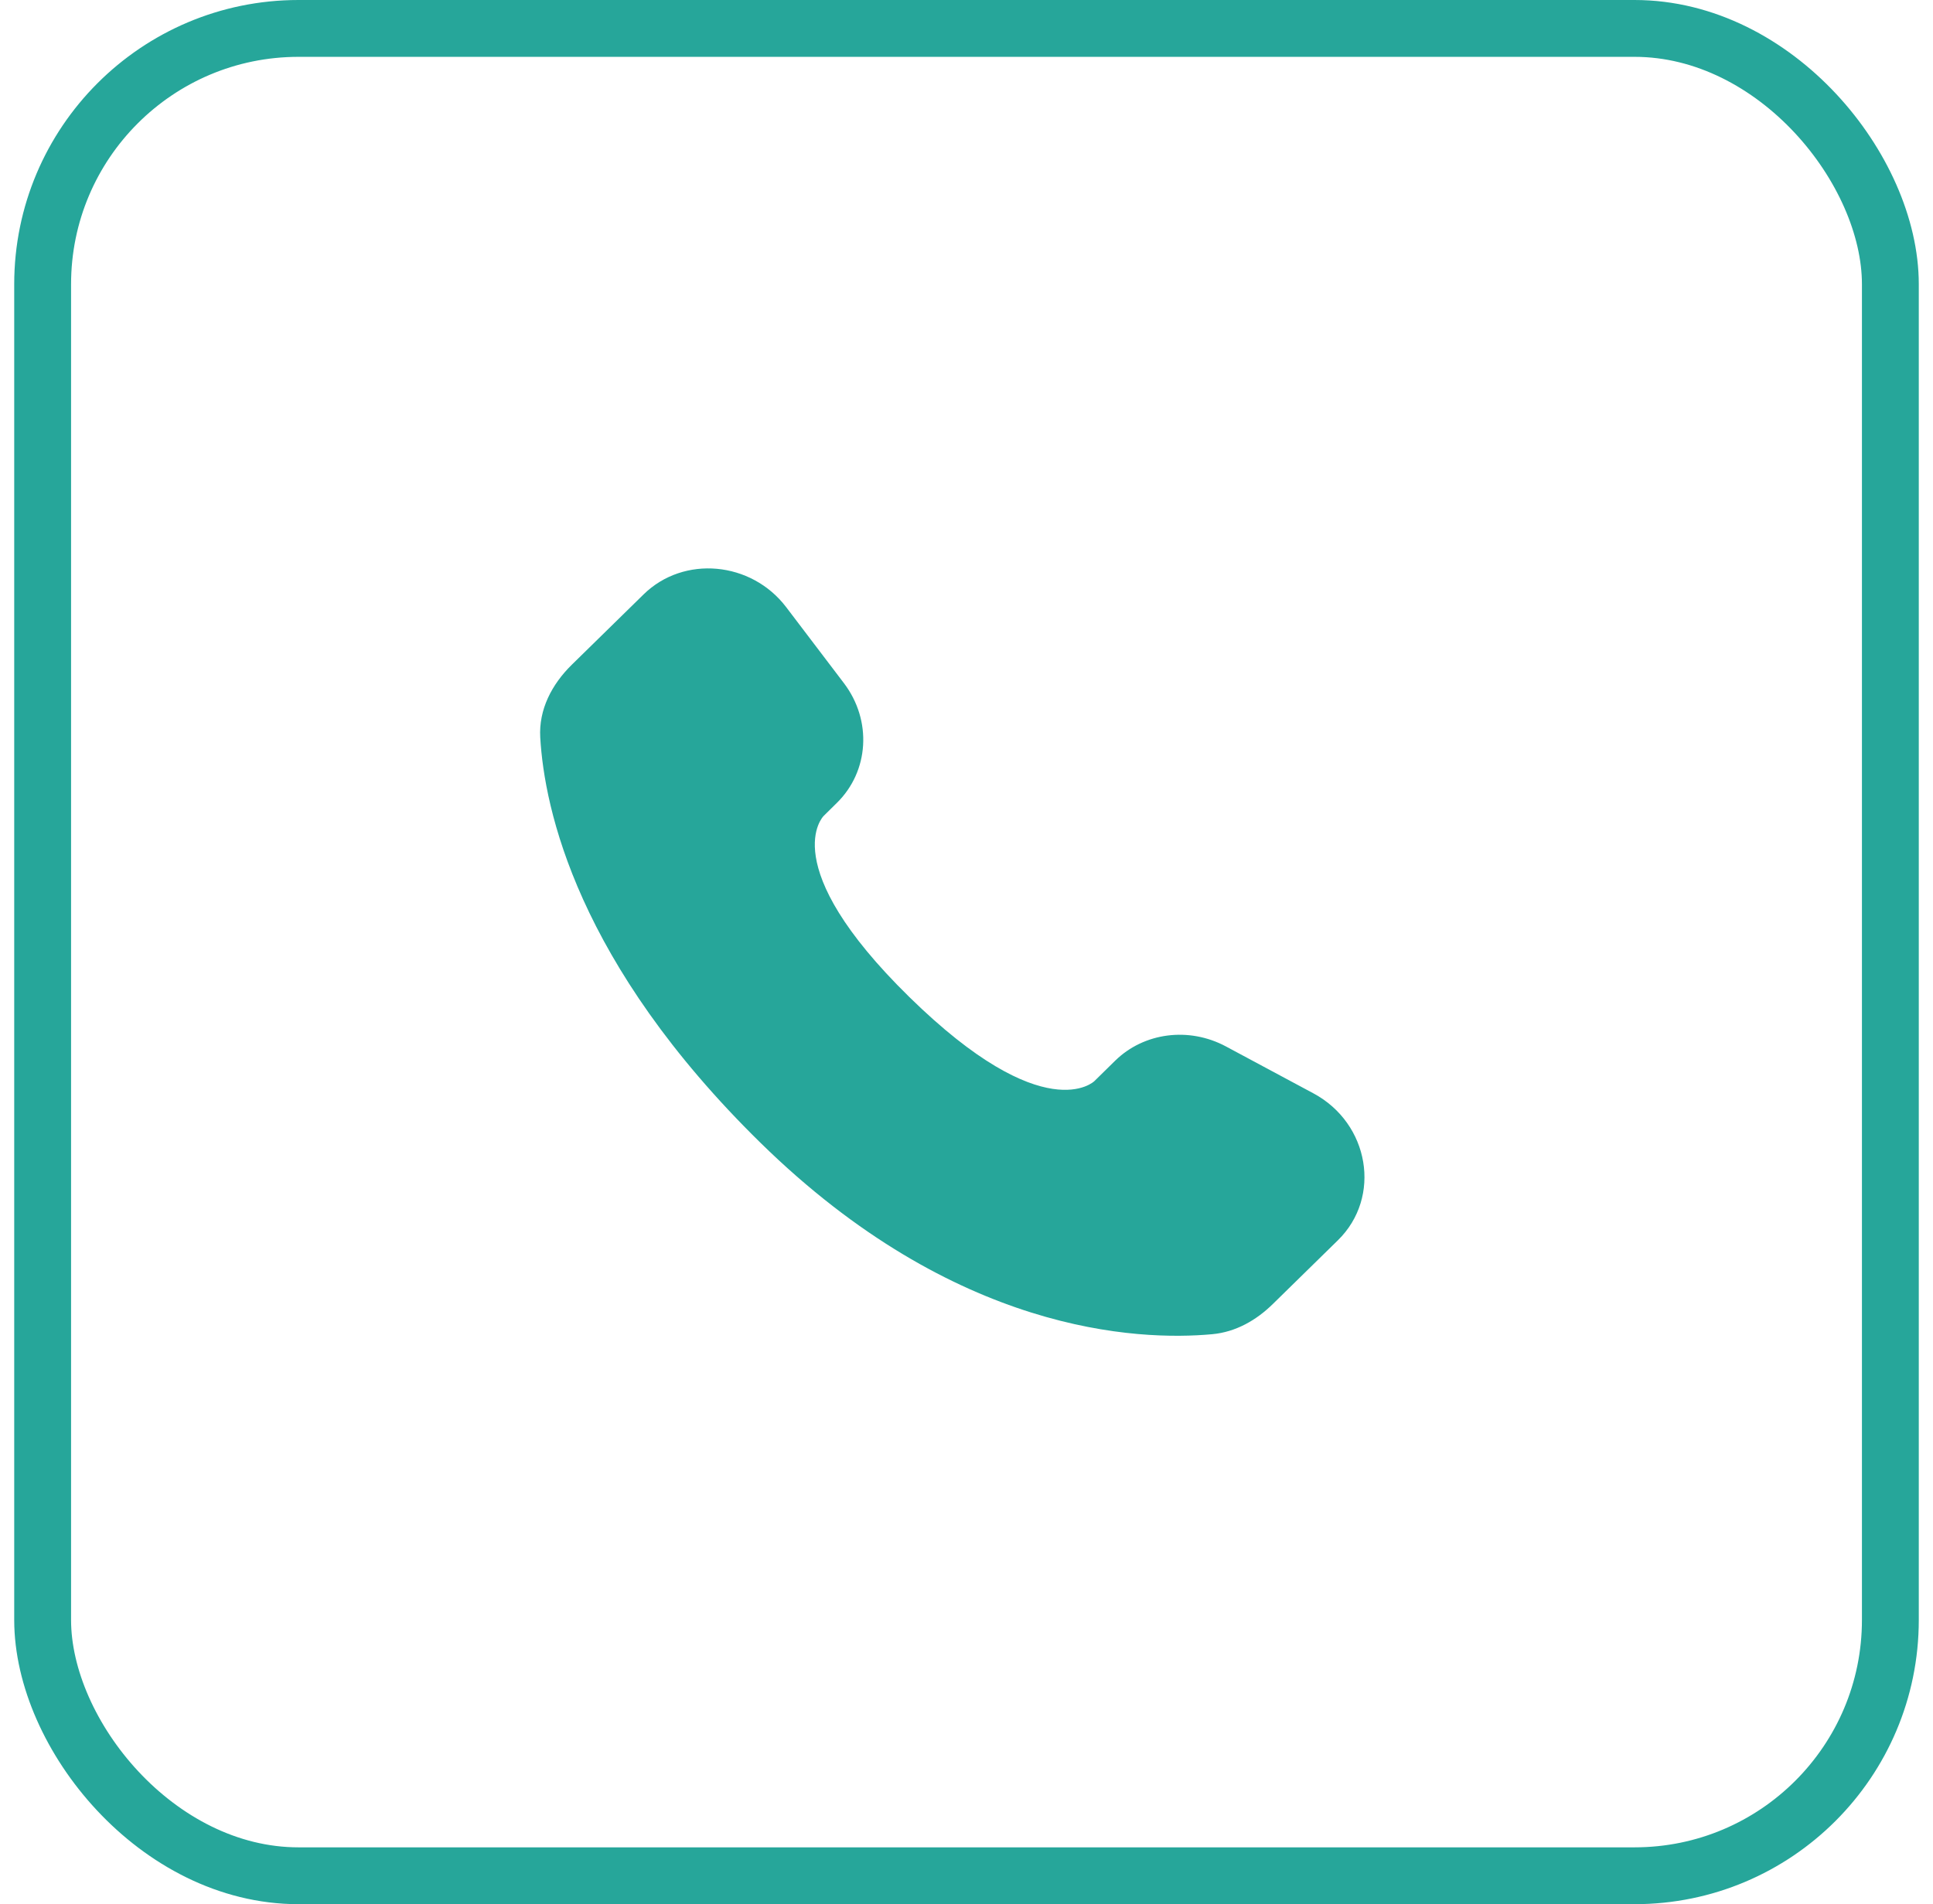
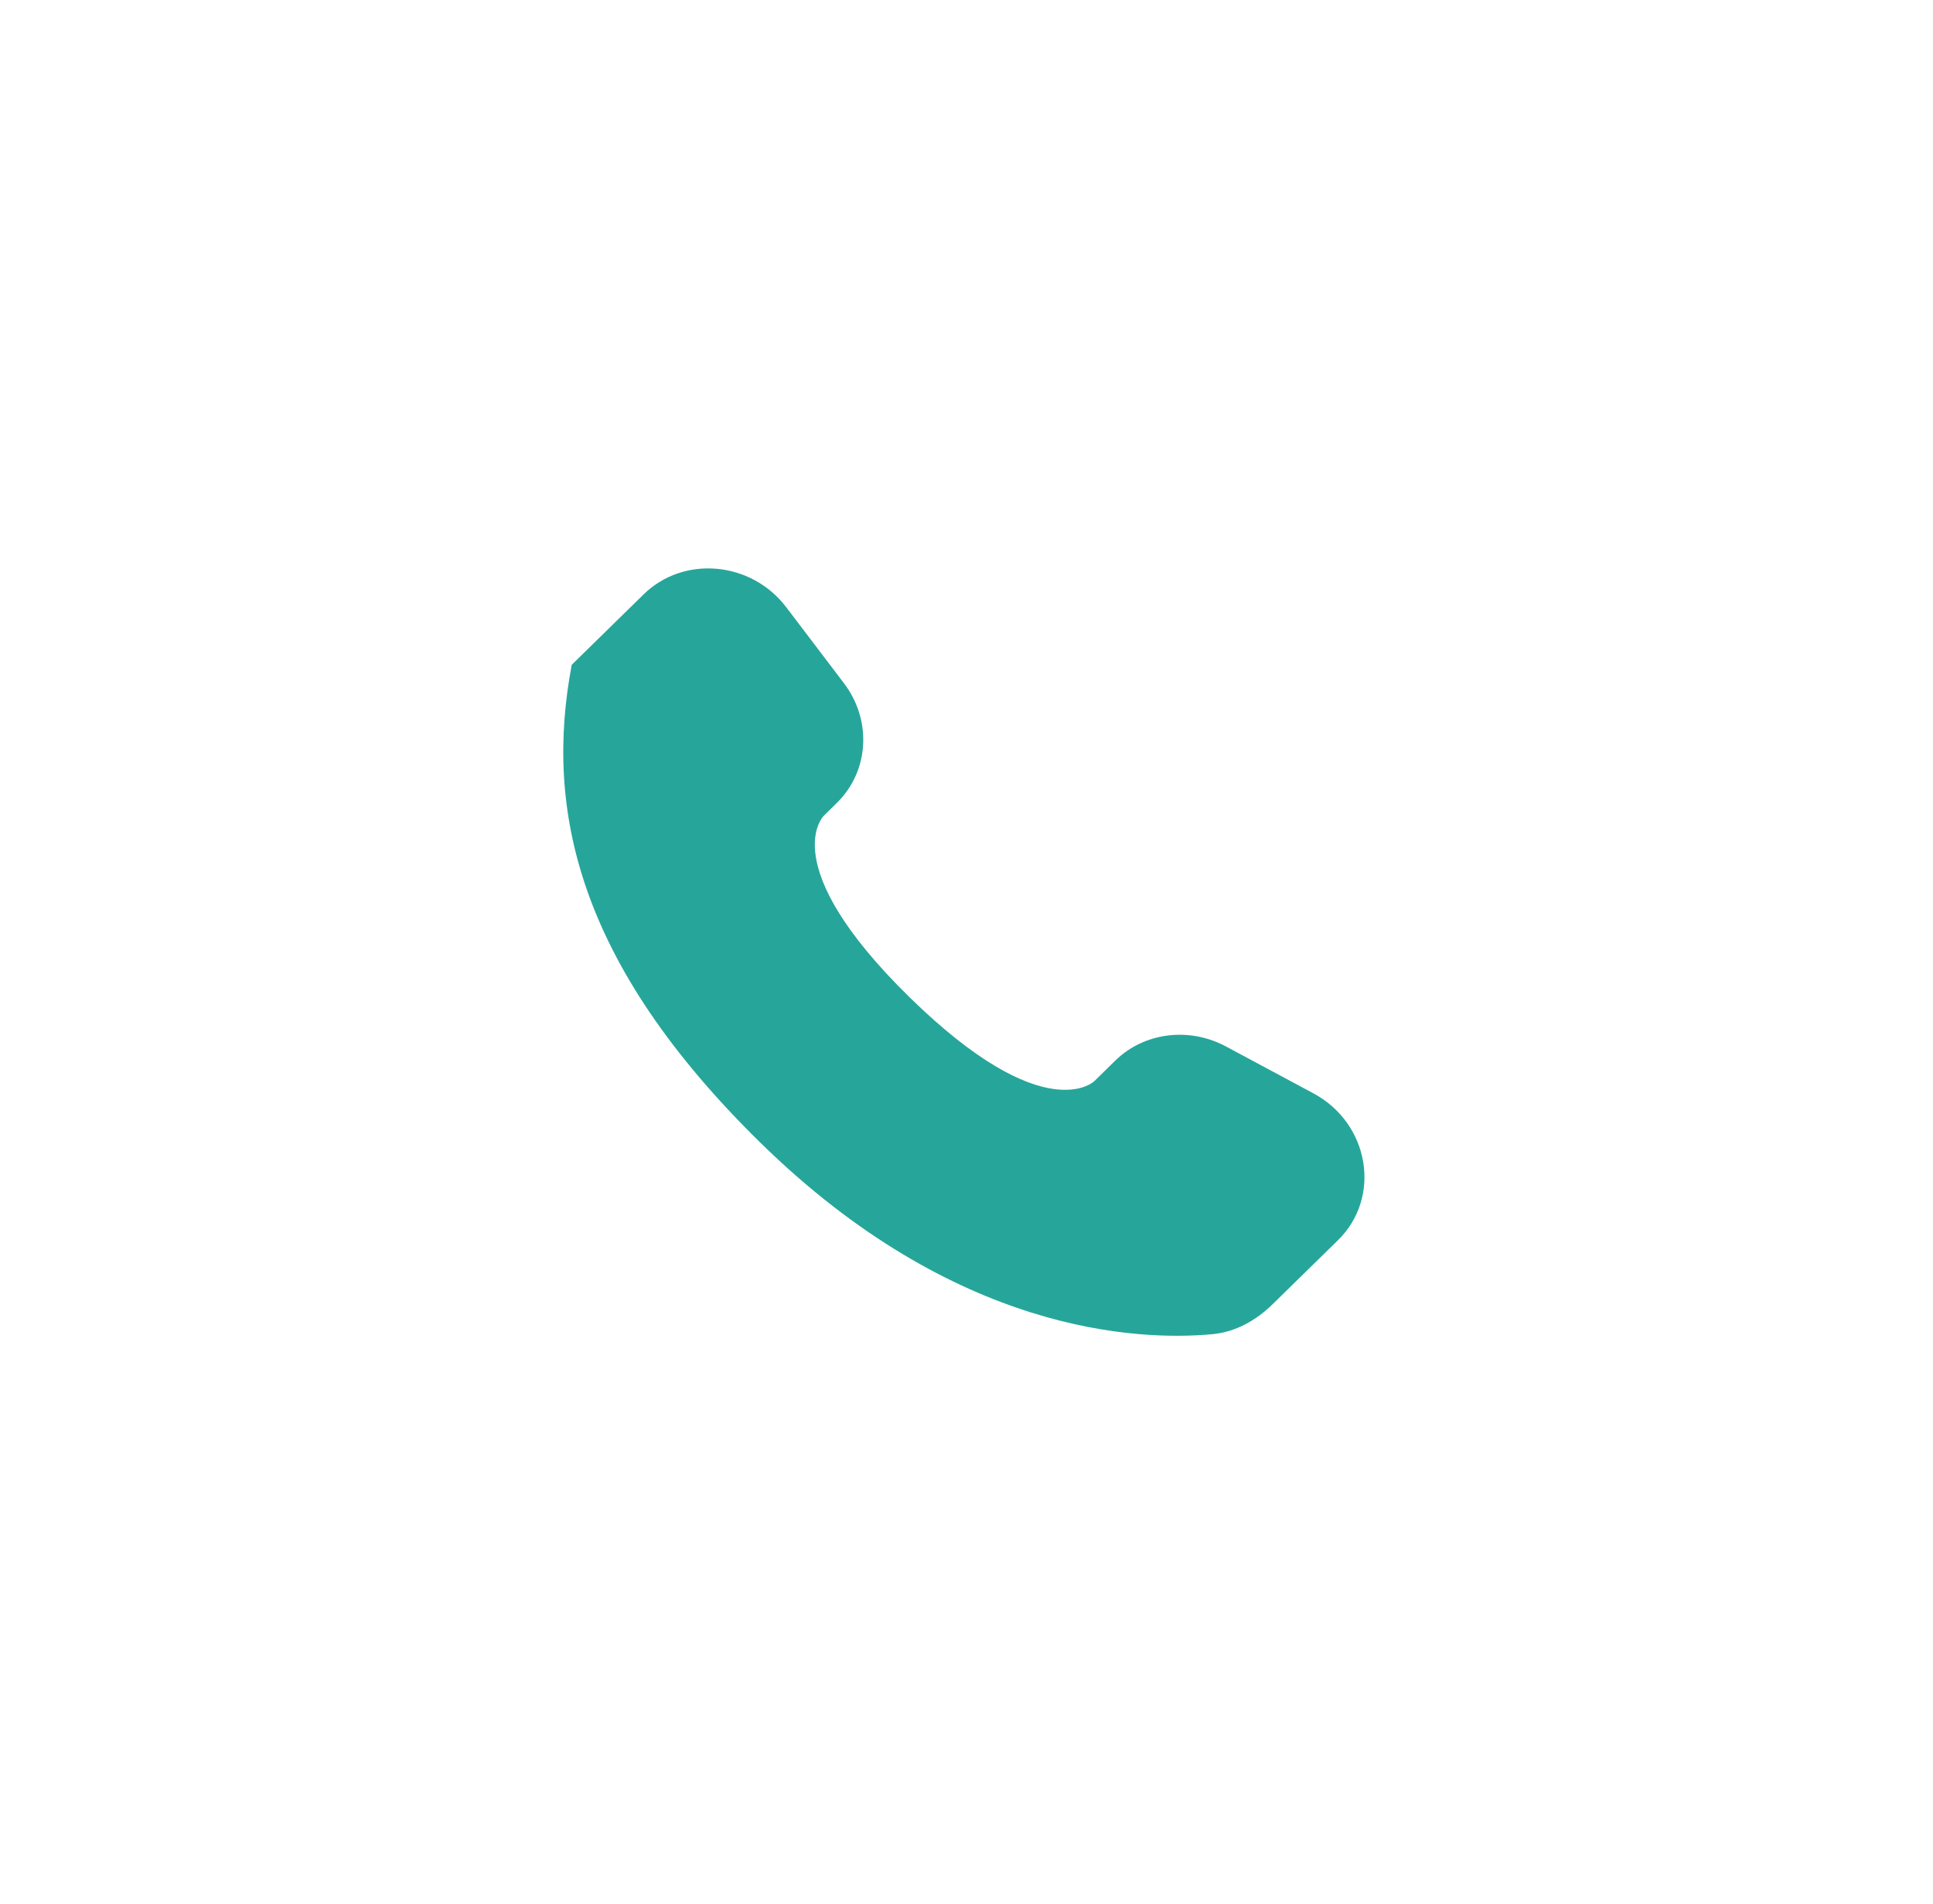
<svg xmlns="http://www.w3.org/2000/svg" width="68" height="67" viewBox="0 0 68 67" fill="none">
-   <rect x="1.5" y="1" width="65" height="65" rx="9" stroke="#26A69A" stroke-width="2" />
-   <path d="M39.23 37.321L38.497 38.041C38.497 38.041 36.752 39.75 31.992 35.084C27.231 30.417 28.976 28.708 28.976 28.708L29.436 28.254C30.576 27.139 30.683 25.348 29.689 24.039L27.659 21.366C26.429 19.746 24.052 19.531 22.642 20.913L20.113 23.391C19.415 24.077 18.948 24.963 19.005 25.948C19.15 28.468 20.306 33.889 26.757 40.214C33.6 46.919 40.02 47.186 42.644 46.945C43.476 46.868 44.197 46.452 44.779 45.88L47.067 43.638C48.613 42.124 48.178 39.528 46.2 38.468L43.123 36.818C41.824 36.124 40.245 36.327 39.23 37.321Z" fill="#26A69A" />
+   <path d="M39.23 37.321L38.497 38.041C38.497 38.041 36.752 39.75 31.992 35.084C27.231 30.417 28.976 28.708 28.976 28.708L29.436 28.254C30.576 27.139 30.683 25.348 29.689 24.039L27.659 21.366C26.429 19.746 24.052 19.531 22.642 20.913L20.113 23.391C19.15 28.468 20.306 33.889 26.757 40.214C33.6 46.919 40.02 47.186 42.644 46.945C43.476 46.868 44.197 46.452 44.779 45.88L47.067 43.638C48.613 42.124 48.178 39.528 46.2 38.468L43.123 36.818C41.824 36.124 40.245 36.327 39.23 37.321Z" fill="#26A69A" />
</svg>